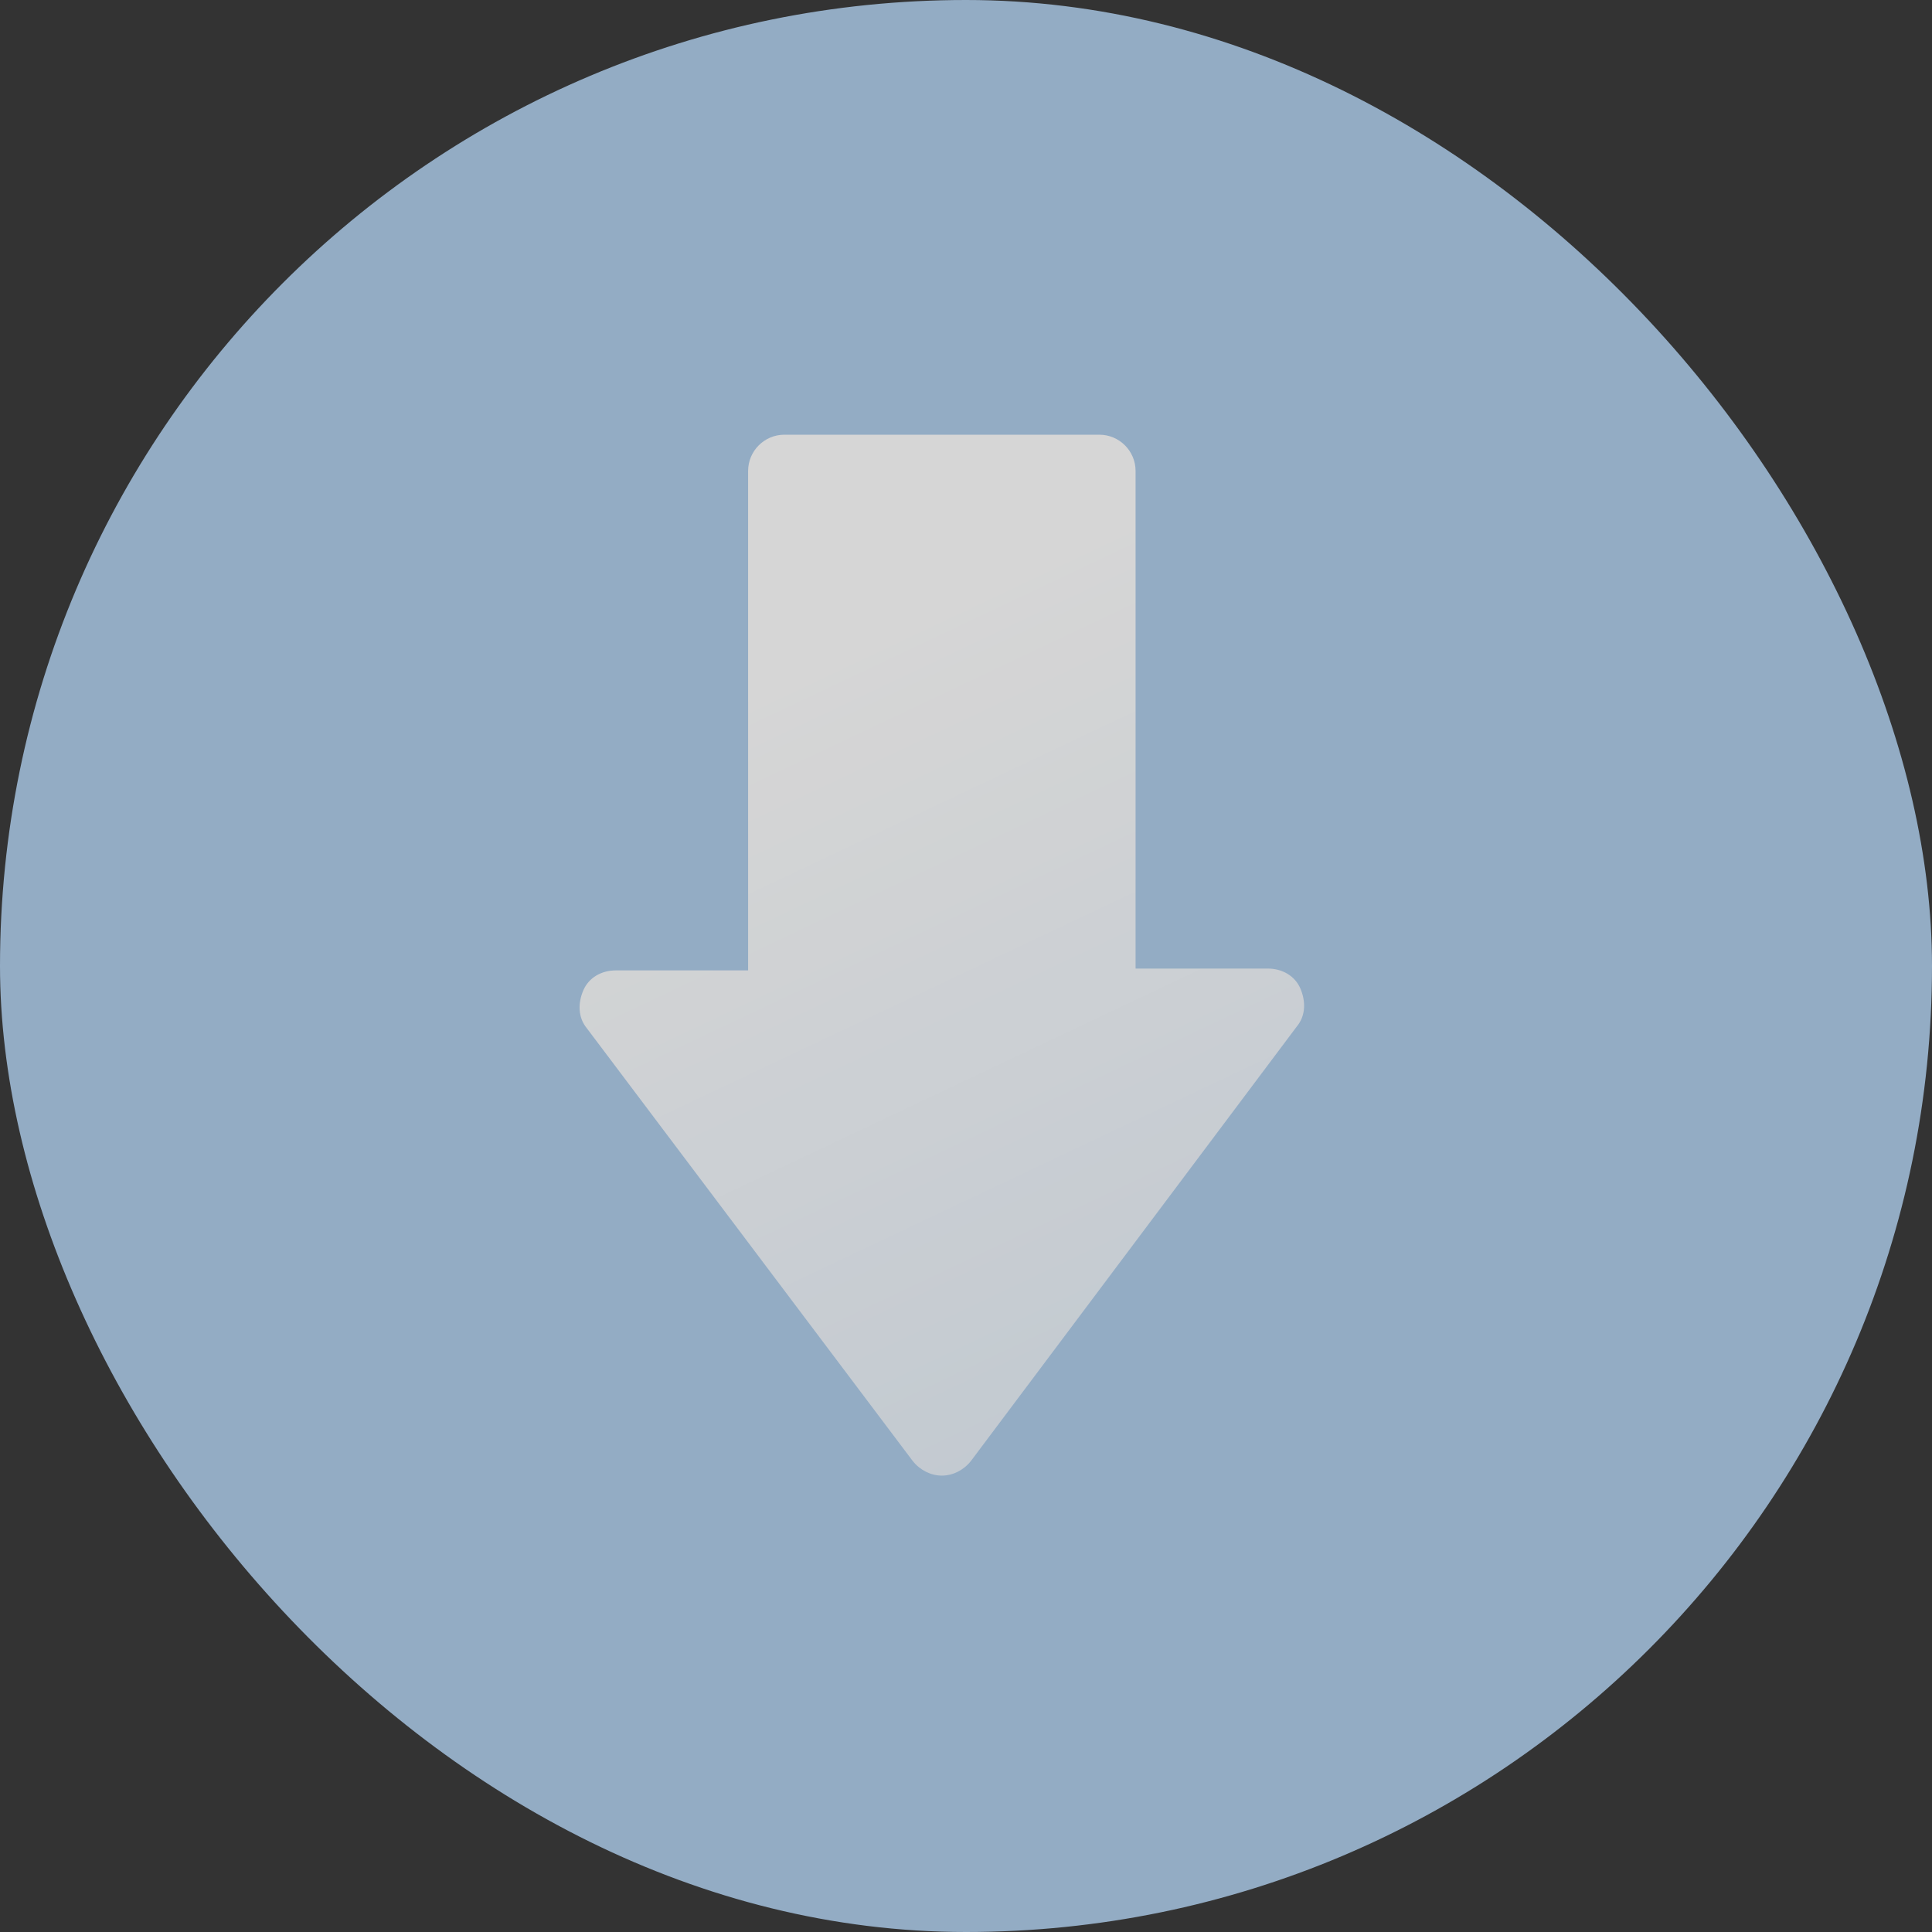
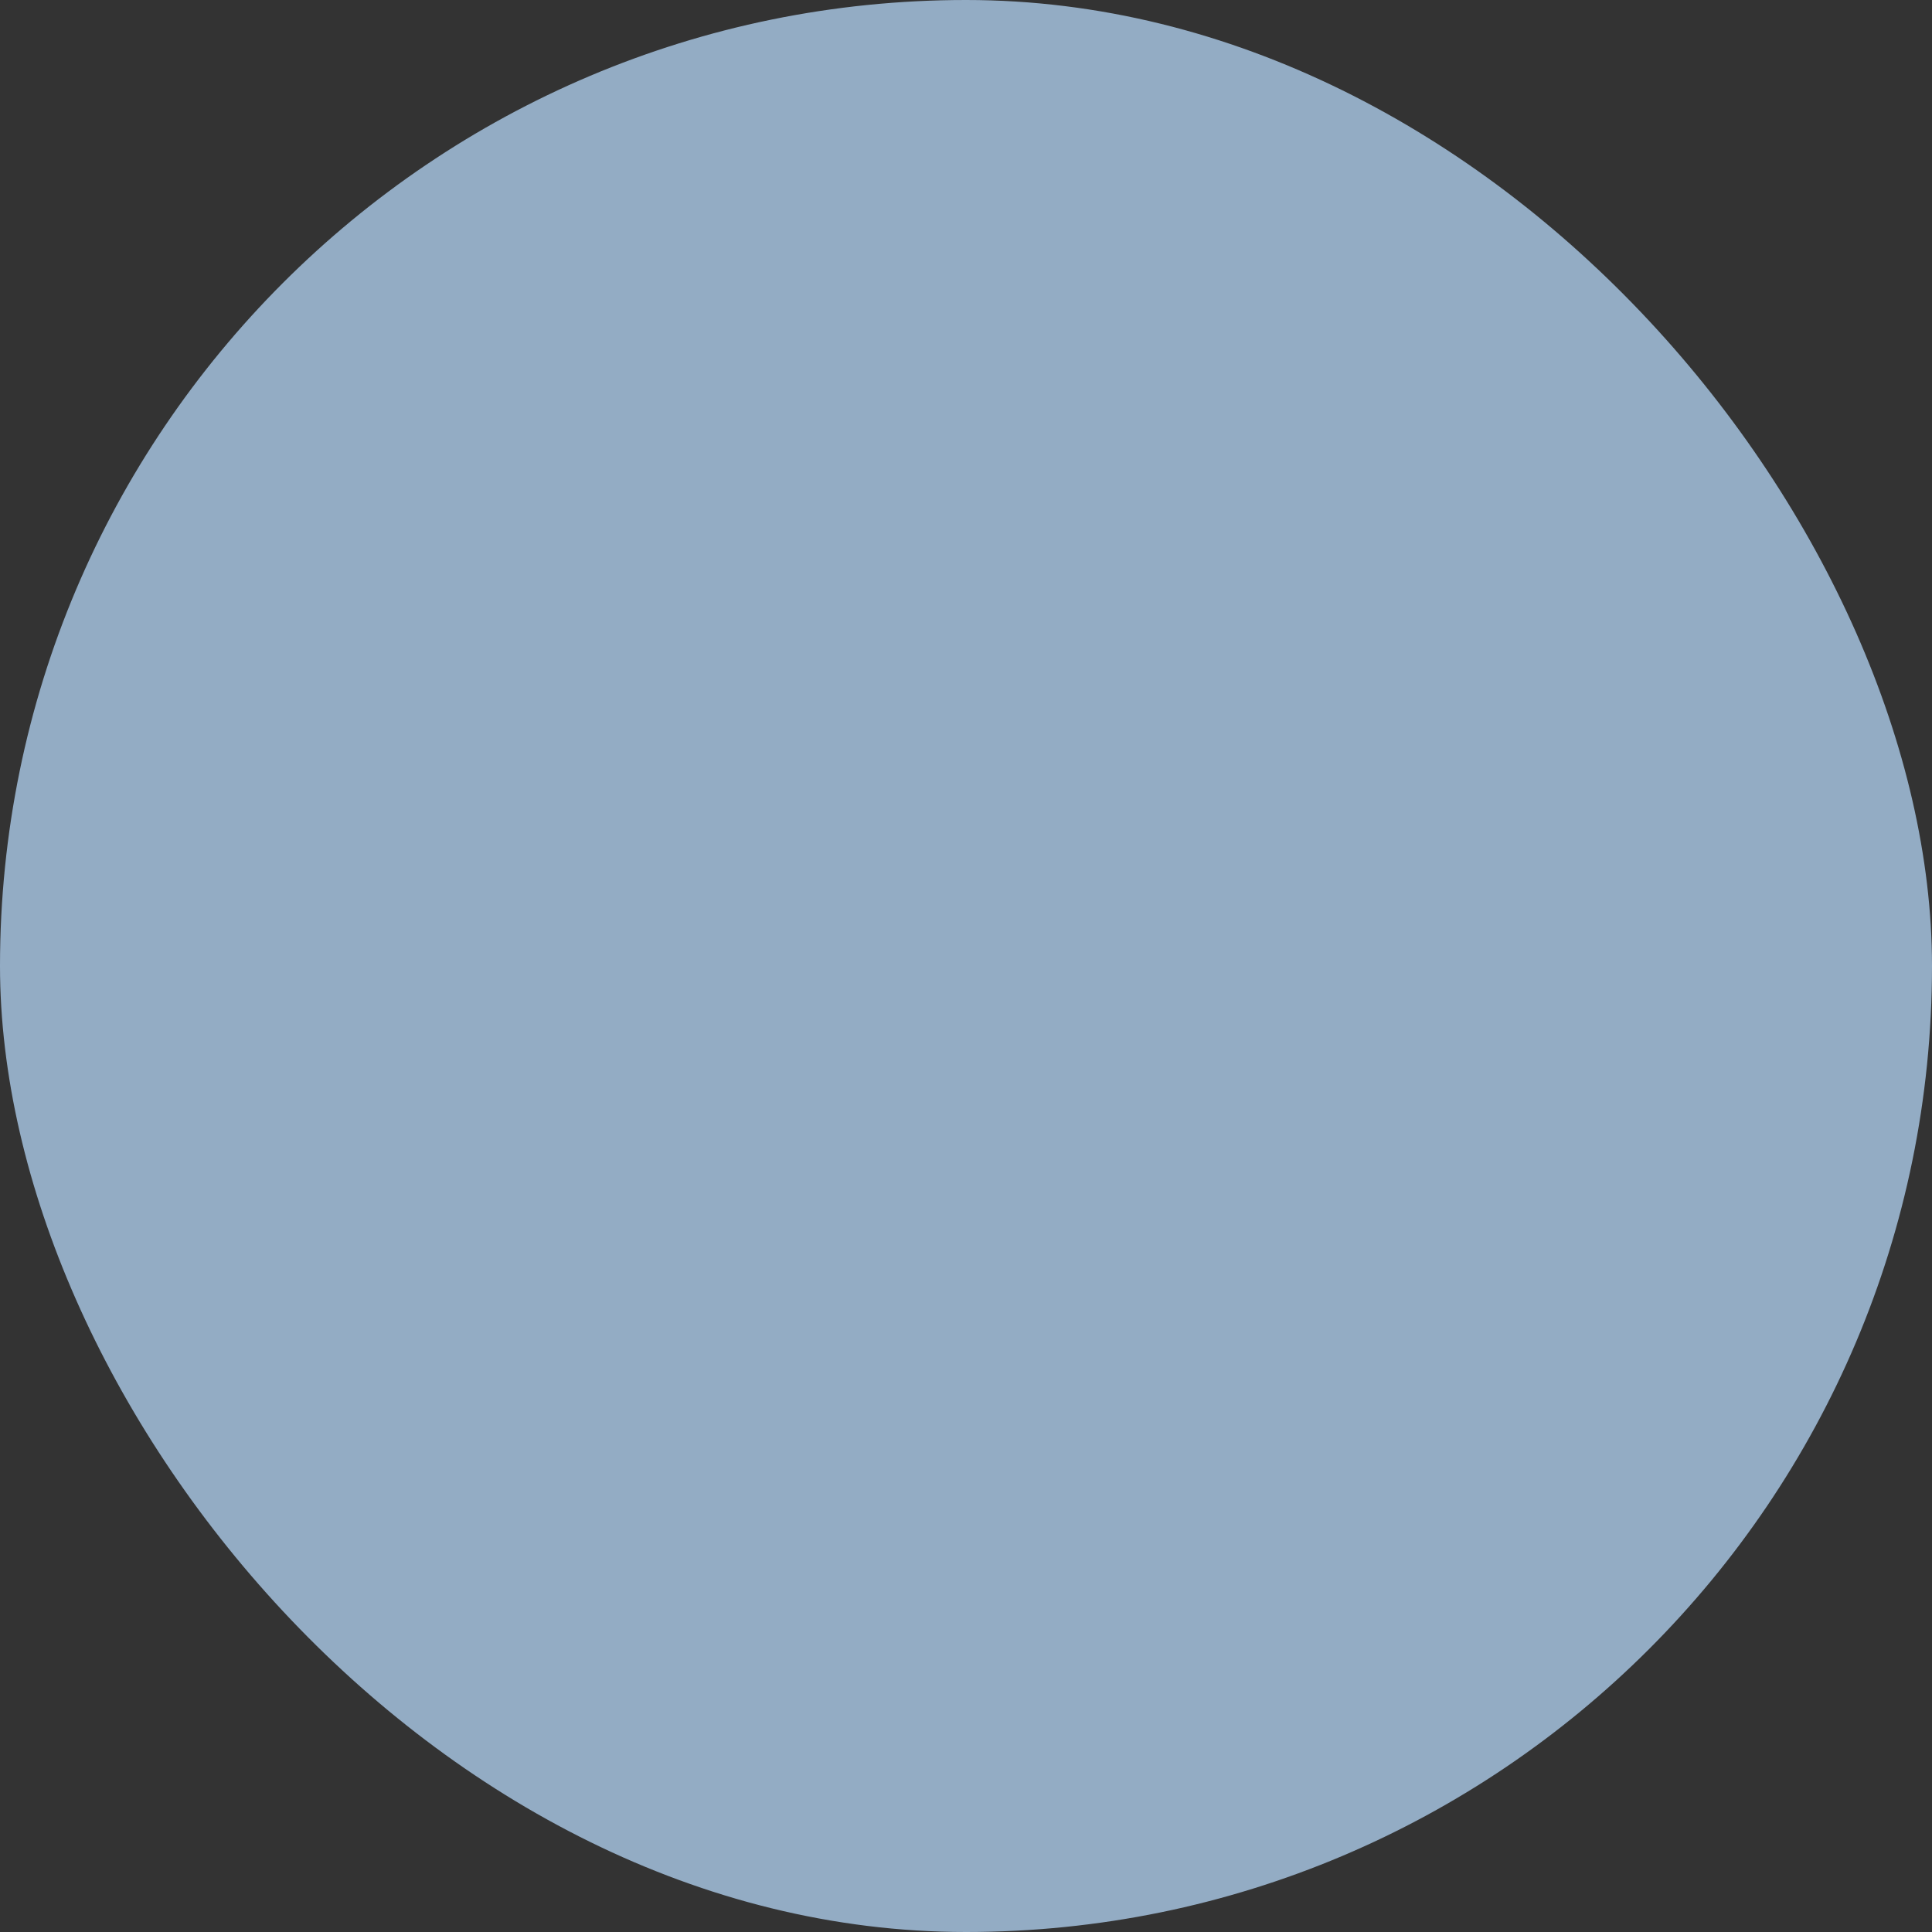
<svg xmlns="http://www.w3.org/2000/svg" width="40" height="40" viewBox="0 0 40 40" fill="none">
  <rect x="0" y="0" width="40" height="40" fill="#333333" stroke="none" />
  <g opacity="0.8">
    <rect width="40" height="40" rx="20" fill="#ABCAE9" />
-     <path d="M18.899 30.251C19.049 30.439 19.274 30.551 19.5 30.551C19.726 30.551 19.95 30.439 20.1 30.251L26.848 21.254C27.036 21.028 27.036 20.73 26.923 20.466C26.81 20.204 26.548 20.053 26.248 20.053H23.511V9.75C23.511 9.337 23.174 9 22.761 9H16.239C15.826 9 15.489 9.337 15.489 9.75V20.091H12.752C12.452 20.091 12.19 20.24 12.077 20.504C11.964 20.766 11.964 21.066 12.152 21.292L18.899 30.251Z" fill="url(#paint0_linear_455_184)" />
  </g>
  <defs>
    <linearGradient id="paint0_linear_455_184" x1="14.372" y1="14.931" x2="21.747" y2="30.512" gradientUnits="userSpaceOnUse">
      <stop stop-color="white" />
      <stop offset="1" stop-color="white" stop-opacity="0.7" />
    </linearGradient>
  </defs>
</svg>